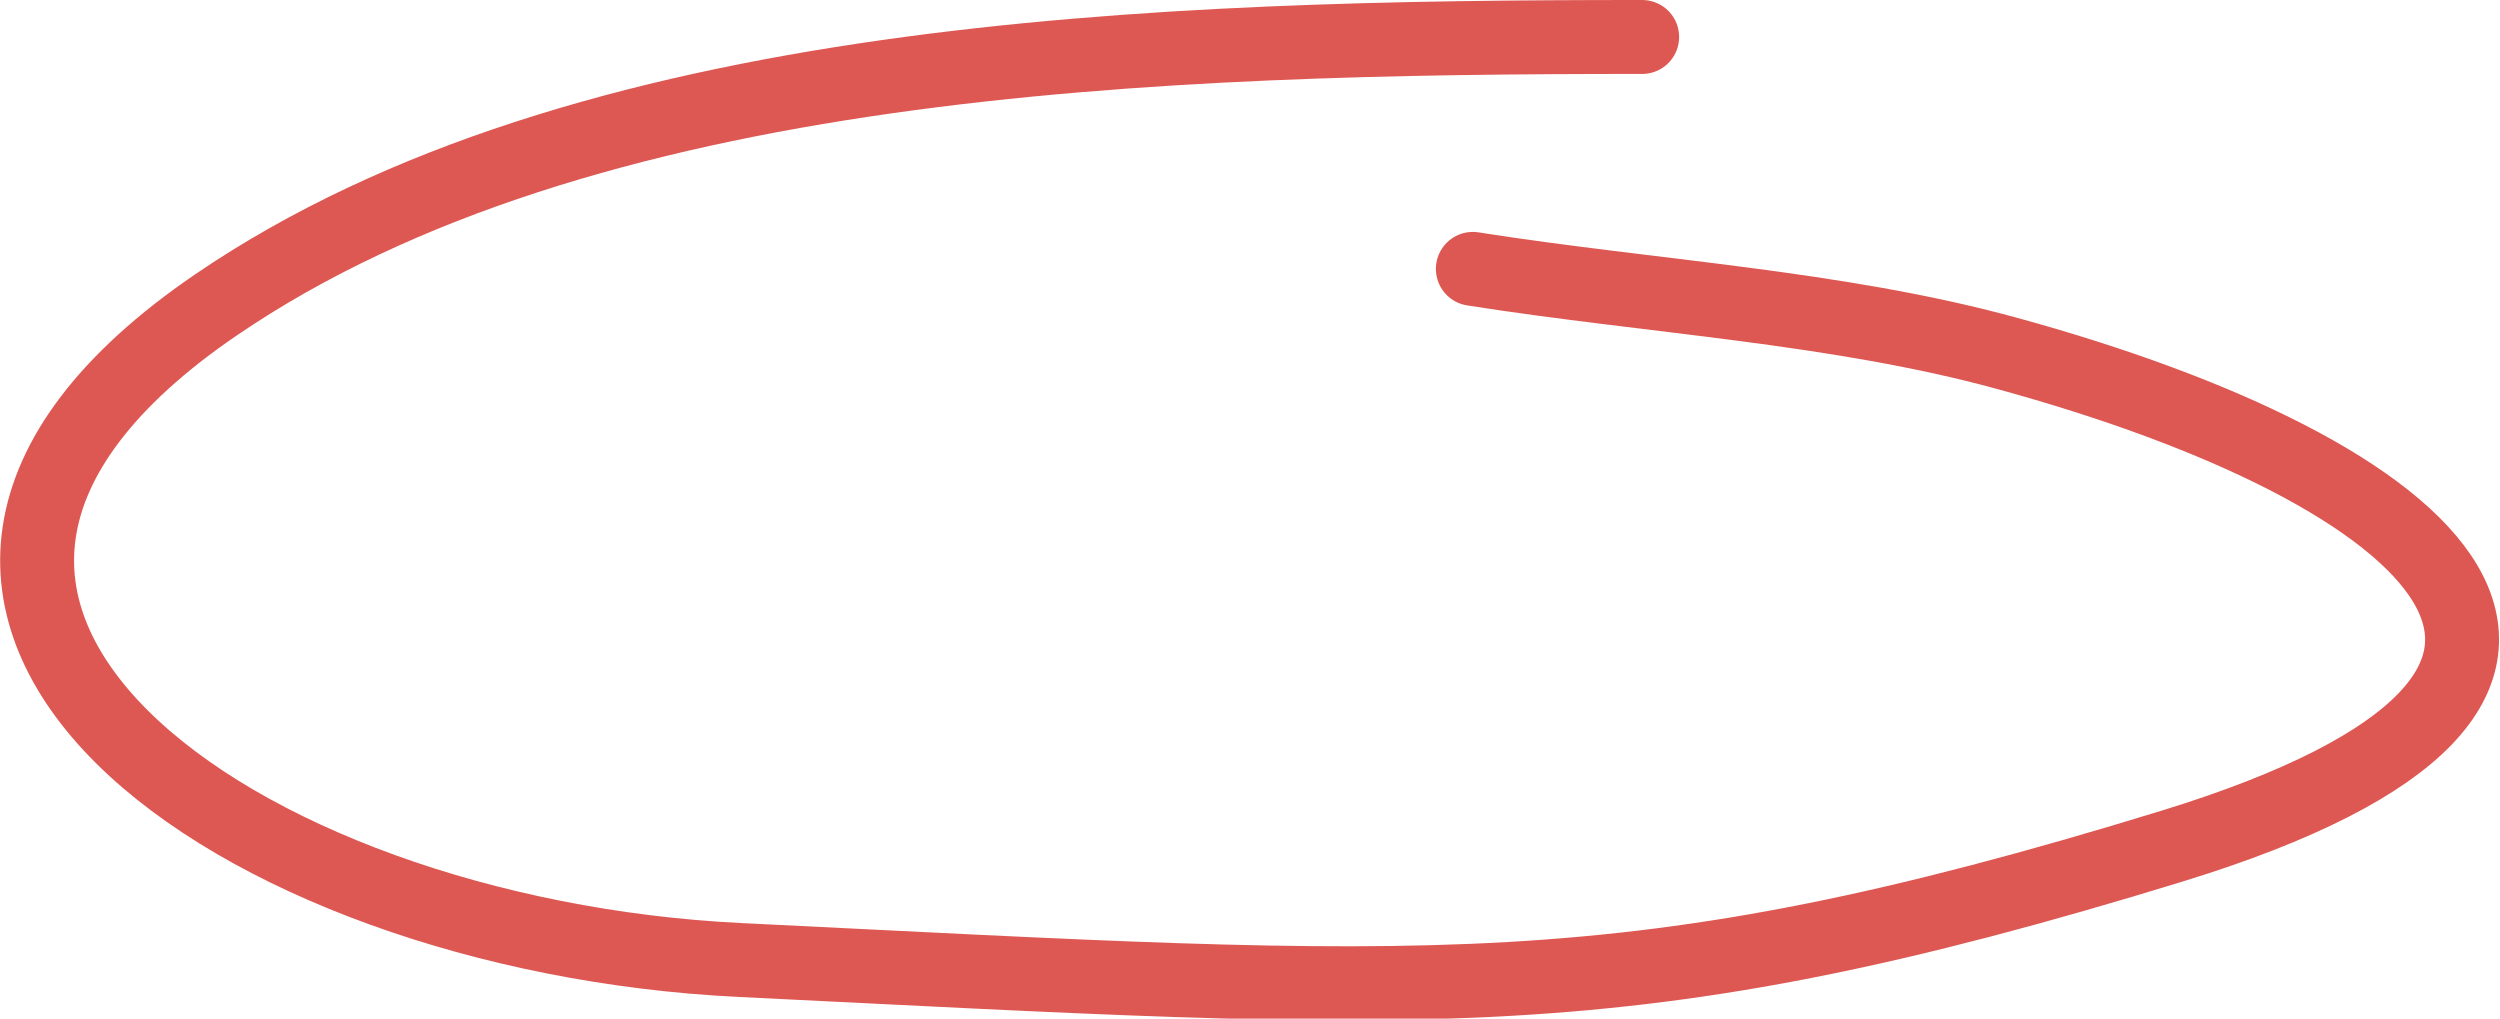
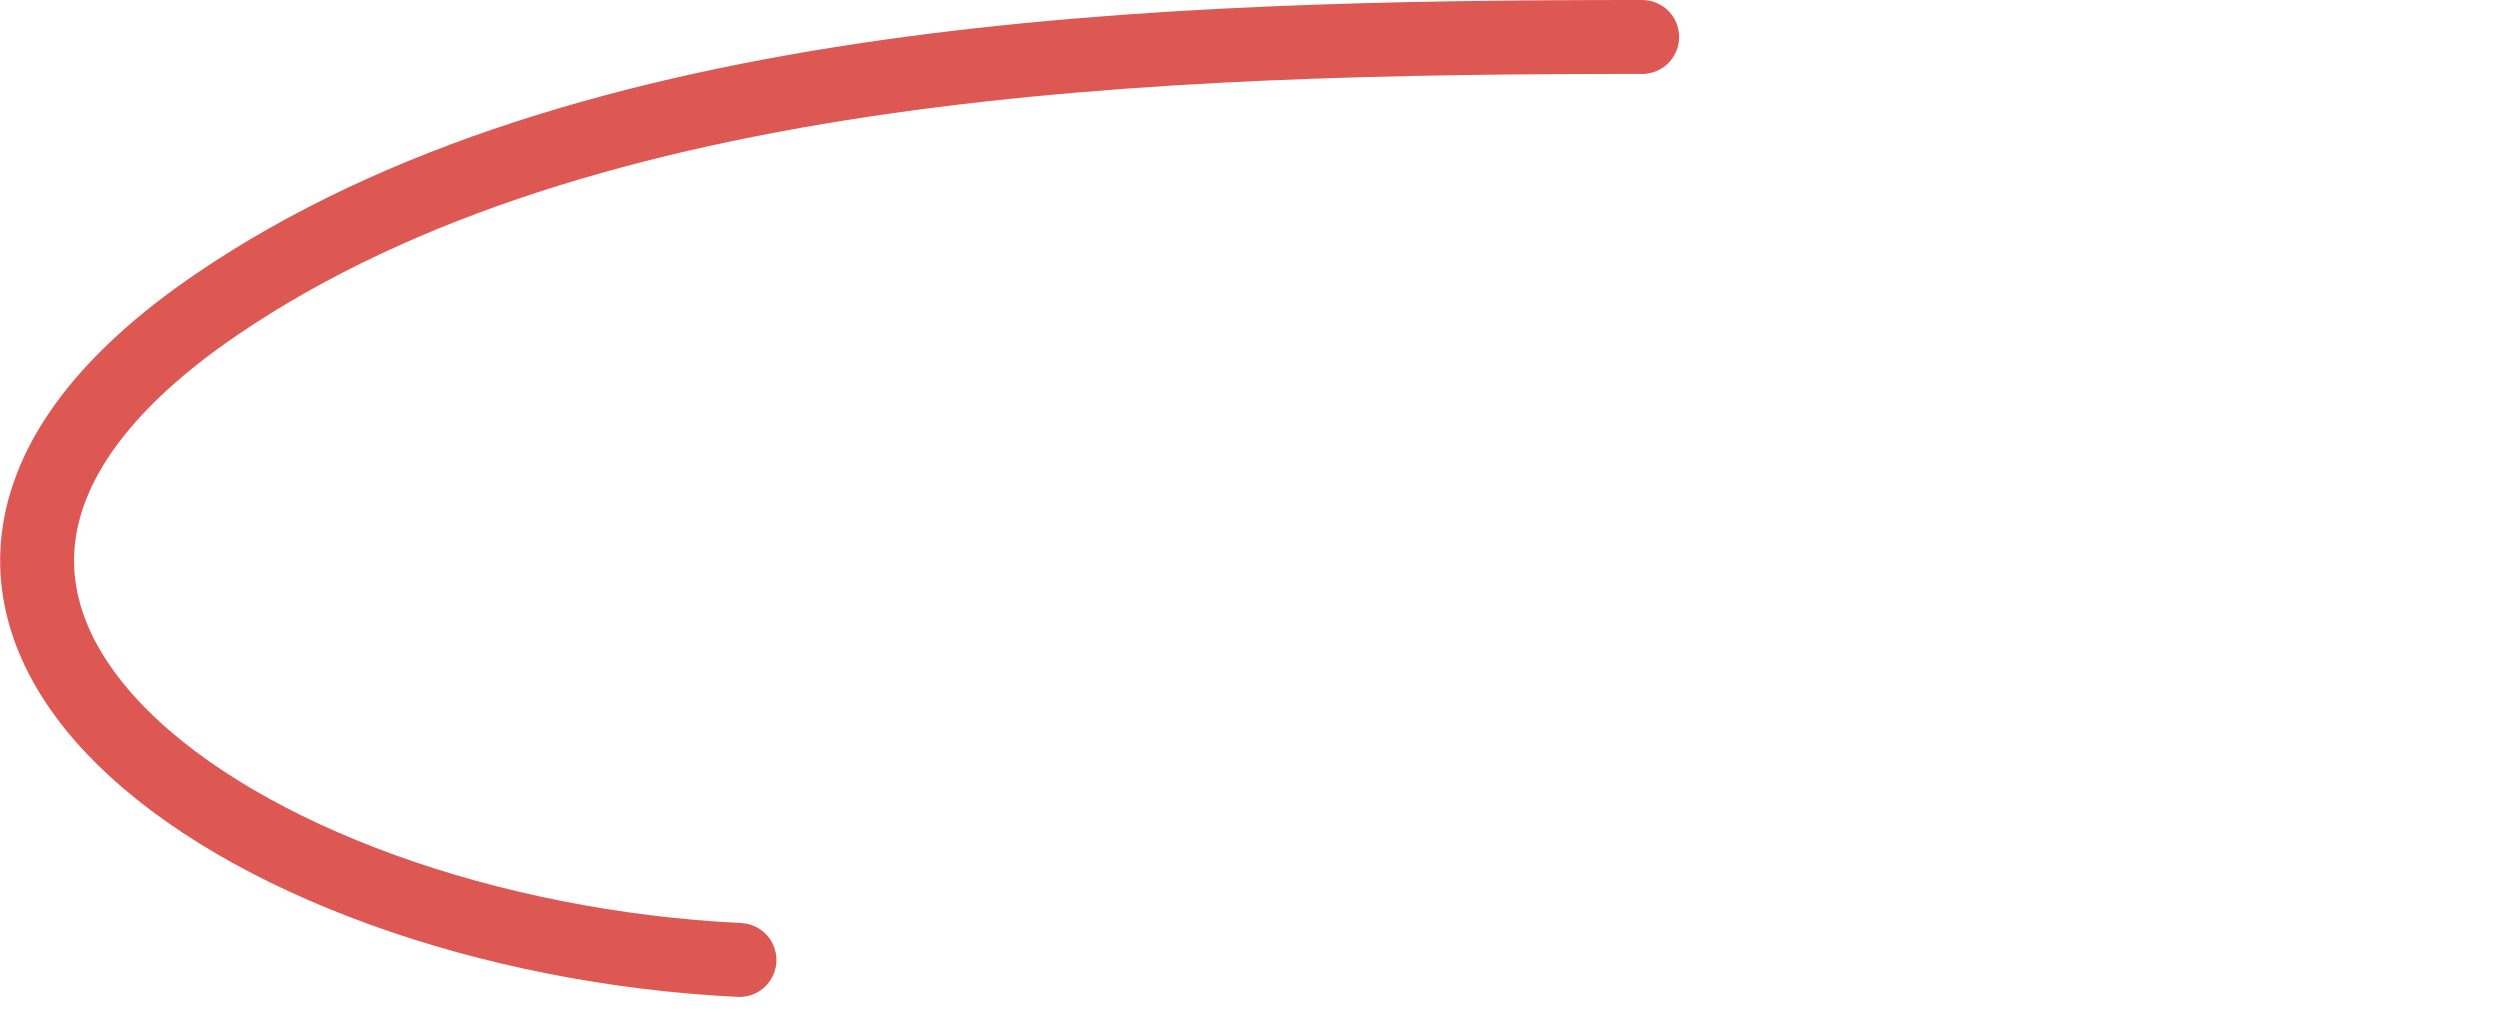
<svg xmlns="http://www.w3.org/2000/svg" width="169.08" height="68.888" viewBox="0 0 169.08 68.888">
-   <path id="round-shap-red" d="M108.553,0C75.975,0,37.018,1.133,12.111,18.11-17.99,38.626,13.418,60.757,47.5,62.425c46.8,2.29,59.79,3.693,96.867-7.693,35.051-10.763,18.1-25.348-11.214-33.353-11.457-3.129-24.035-3.8-36.052-5.694" transform="translate(2.51 2.5)" fill="none" stroke="#de5853" stroke-linecap="round" stroke-miterlimit="10" stroke-width="5" />
+   <path id="round-shap-red" d="M108.553,0C75.975,0,37.018,1.133,12.111,18.11-17.99,38.626,13.418,60.757,47.5,62.425" transform="translate(2.51 2.5)" fill="none" stroke="#de5853" stroke-linecap="round" stroke-miterlimit="10" stroke-width="5" />
</svg>